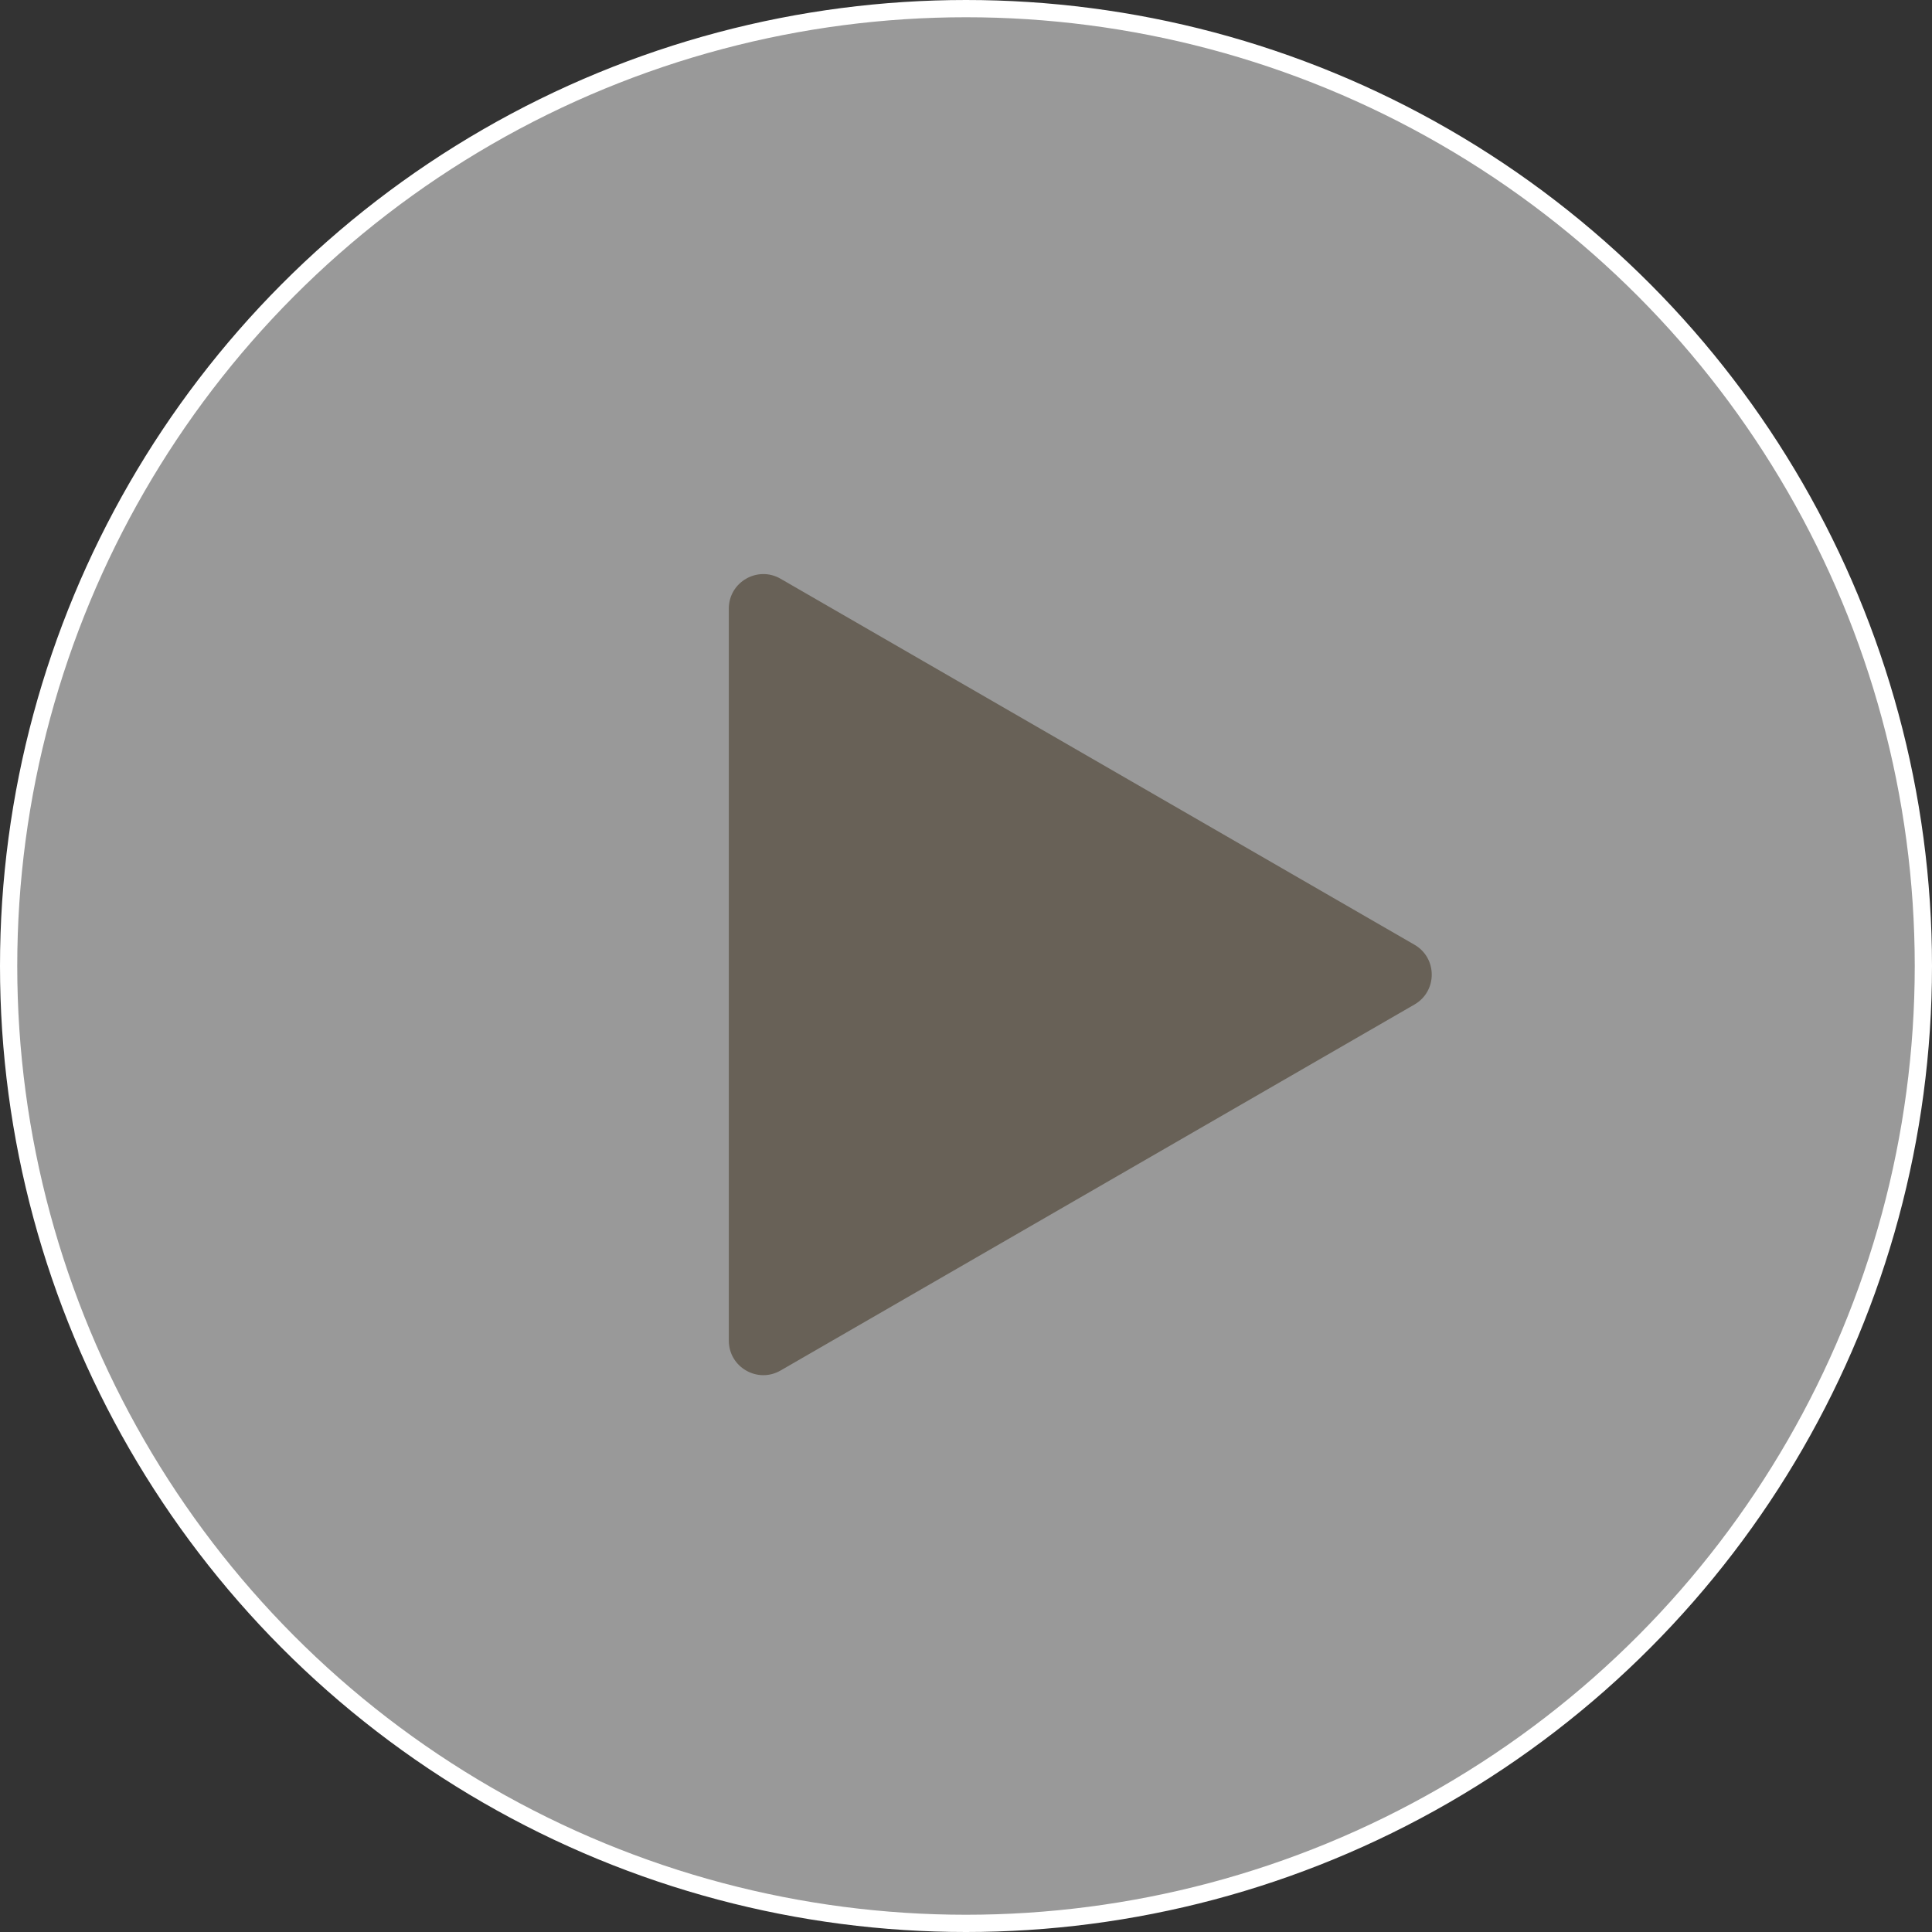
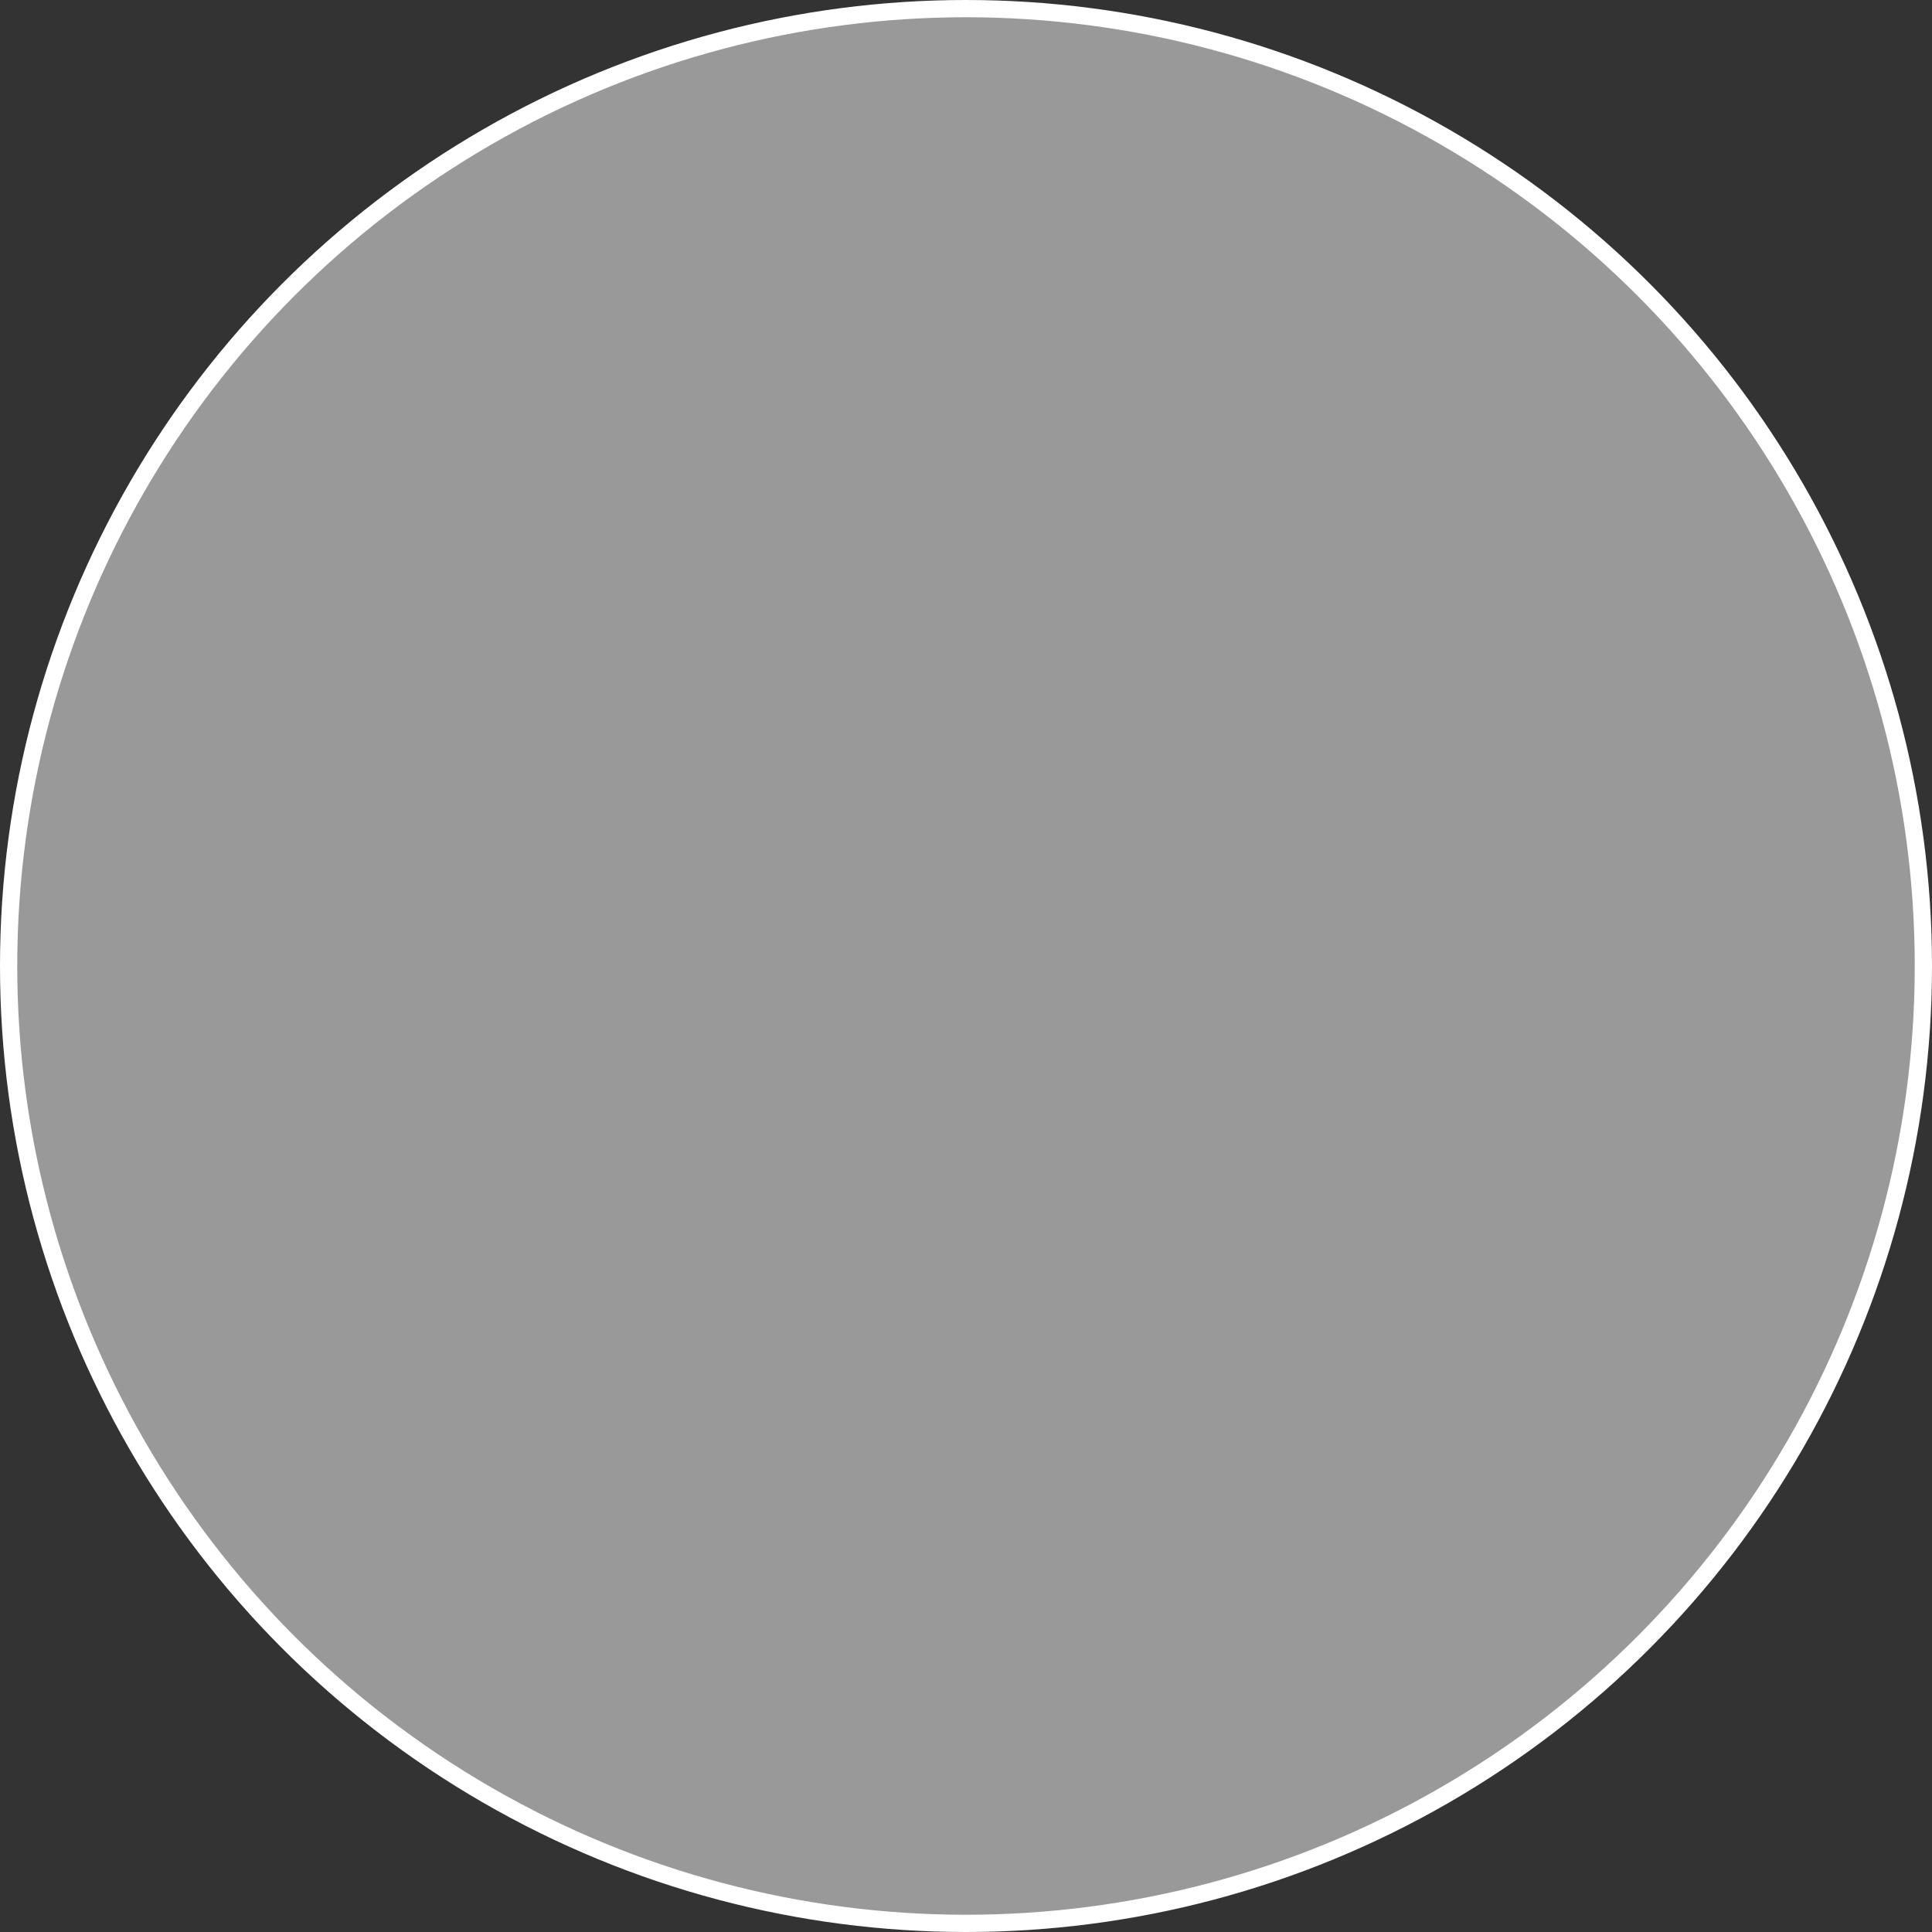
<svg xmlns="http://www.w3.org/2000/svg" width="112" height="112" viewBox="0 0 112 112" fill="none">
  <rect x="0" y="0" width="112" height="112" fill="#333333" stroke="none" />
  <circle cx="56" cy="56" r="55.5" fill="white" fill-opacity="0.5" stroke="white" />
-   <path d="M82 54.768C83.333 55.538 83.333 57.462 82 58.232L45.25 79.45C43.917 80.219 42.25 79.257 42.25 77.718L42.25 35.282C42.25 33.743 43.917 32.781 45.25 33.55L82 54.768Z" fill="#686157" />
</svg>